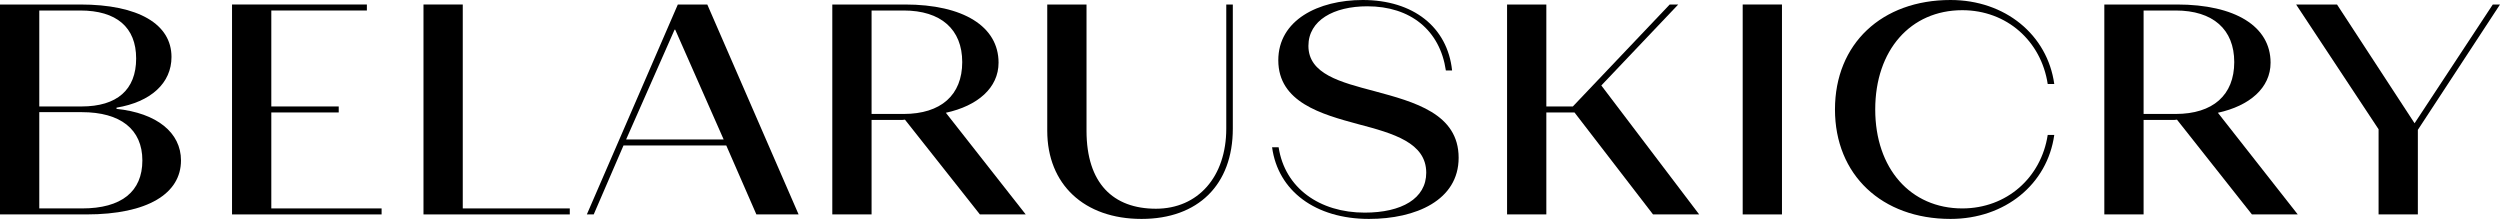
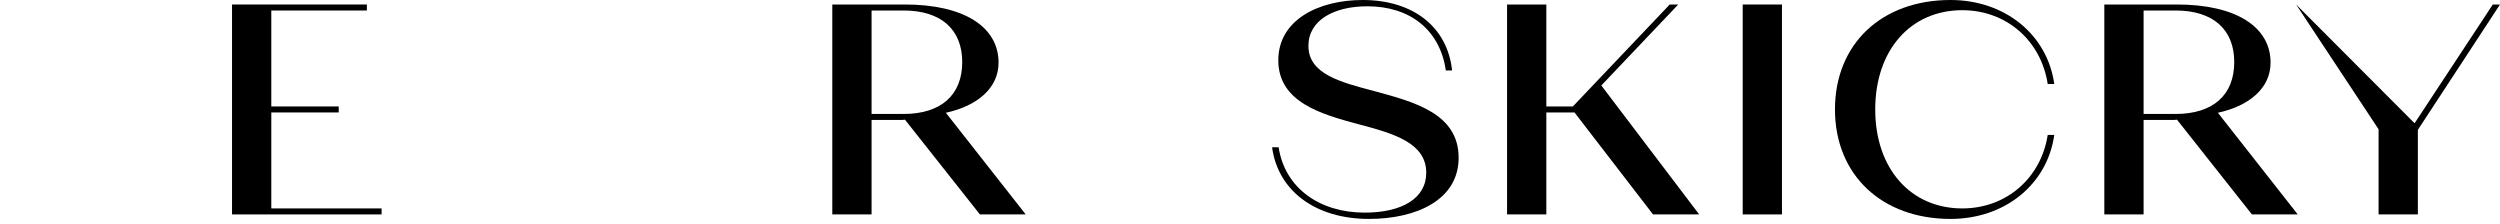
<svg xmlns="http://www.w3.org/2000/svg" width="380" height="34" viewBox="0 0 380 34" fill="none">
-   <path d="M12.486 31.68C18.456 31.68 21.64 29.128 21.64 24.387C21.64 19.647 18.307 17.048 12.437 17.048H5.97V31.68H12.486ZM12.387 16.182C17.809 16.182 20.695 13.629 20.695 8.889C20.695 4.149 17.71 1.596 12.188 1.596H5.97V16.182H12.387ZM0 0.684H12.188C21.092 0.684 26.067 3.692 26.067 8.661C26.067 12.626 22.933 15.498 17.71 16.364V16.547C23.829 17.185 27.51 20.148 27.51 24.387C27.51 29.401 22.486 32.592 13.133 32.592H0V0.684Z" fill="black" />
  <path d="M35.269 0.684H55.765V1.596H41.239V16.182H51.486V17.093H41.239V31.68H58.003V32.592H35.269V0.684Z" fill="black" />
-   <path d="M64.37 0.684H70.34V31.68H86.607V32.592H64.37V0.684Z" fill="black" />
-   <path d="M109.995 21.196L102.633 4.513H102.533L95.171 21.196H109.995ZM103.03 0.684H107.508L121.387 32.592H114.97L110.393 22.108H94.773L90.246 32.592H89.201L103.03 0.684Z" fill="black" />
  <path d="M137.354 17.321C143.025 17.321 146.259 14.45 146.259 9.436C146.259 4.467 143.025 1.596 137.354 1.596H132.479V17.321H137.354ZM126.51 0.684H137.553C146.408 0.684 151.781 4.011 151.781 9.526C151.781 13.356 148.597 16.091 143.771 17.14L155.909 32.592H148.945L137.553 18.188C137.304 18.234 137.056 18.234 136.757 18.234H132.479V32.592H126.51V0.684Z" fill="black" />
-   <path d="M159.182 19.874V0.684H165.151V19.874C165.151 27.897 169.231 31.726 175.698 31.726C182.115 31.726 186.393 26.848 186.393 19.555V0.684H187.388V19.555C187.388 28.079 182.115 33.276 173.509 33.276C164.803 33.276 159.182 28.033 159.182 19.874Z" fill="black" />
  <path d="M193.357 22.381H194.351C195.297 28.58 200.57 32.319 207.435 32.319C213.057 32.319 216.788 30.176 216.788 26.256C216.788 21.697 211.813 20.284 206.441 18.871C200.868 17.367 194.301 15.544 194.301 9.162C194.301 3.054 200.371 -6.48499e-05 207.137 -6.48499e-05C214.798 -6.48499e-05 220.021 4.103 220.718 10.712H219.772C218.877 4.604 214.4 0.957 207.833 0.957C202.709 0.957 198.879 3.1 198.879 6.974C198.879 11.259 203.755 12.489 208.928 13.857C214.996 15.498 221.713 17.275 221.713 23.977C221.713 30.449 215.196 33.276 208.082 33.276C199.973 33.276 194.252 29.036 193.357 22.381Z" fill="black" />
  <path d="M229.074 0.684H235.043V16.182H239.073L253.798 0.684H255.091L243.401 12.991L258.275 32.592H251.261L239.322 17.093H235.043V32.592H229.074V0.684Z" fill="black" />
  <path d="M264.889 32.592H270.859V0.684H264.889V32.592Z" fill="black" />
  <path d="M278.916 16.638C278.916 6.655 286.03 0 296.477 0C304.785 0 311.203 5.288 312.248 12.764H311.252C310.257 6.245 305.034 1.55 298.268 1.55C290.408 1.55 285.035 7.612 285.035 16.638C285.035 25.618 290.408 31.68 298.268 31.68C305.034 31.68 310.257 26.986 311.252 20.513H312.248C311.203 27.988 304.785 33.276 296.477 33.276C286.03 33.276 278.916 26.575 278.916 16.638Z" fill="black" />
  <path d="M330.701 17.321C336.372 17.321 339.606 14.45 339.606 9.436C339.606 4.467 336.372 1.596 330.701 1.596H325.826V17.321H330.701ZM319.857 0.684H330.901C339.756 0.684 345.128 4.011 345.128 9.526C345.128 13.356 341.944 16.091 337.119 17.14L349.257 32.592H342.292L330.901 18.188C330.651 18.234 330.403 18.234 330.104 18.234H325.826V32.592H319.857V0.684Z" fill="black" />
-   <path d="M361.544 19.647L349.008 0.684H355.226L367.016 18.735L378.905 0.684H380L367.514 19.737V32.592H361.544V19.647Z" fill="black" />
+   <path d="M361.544 19.647L349.008 0.684L367.016 18.735L378.905 0.684H380L367.514 19.737V32.592H361.544V19.647Z" fill="black" />
</svg>